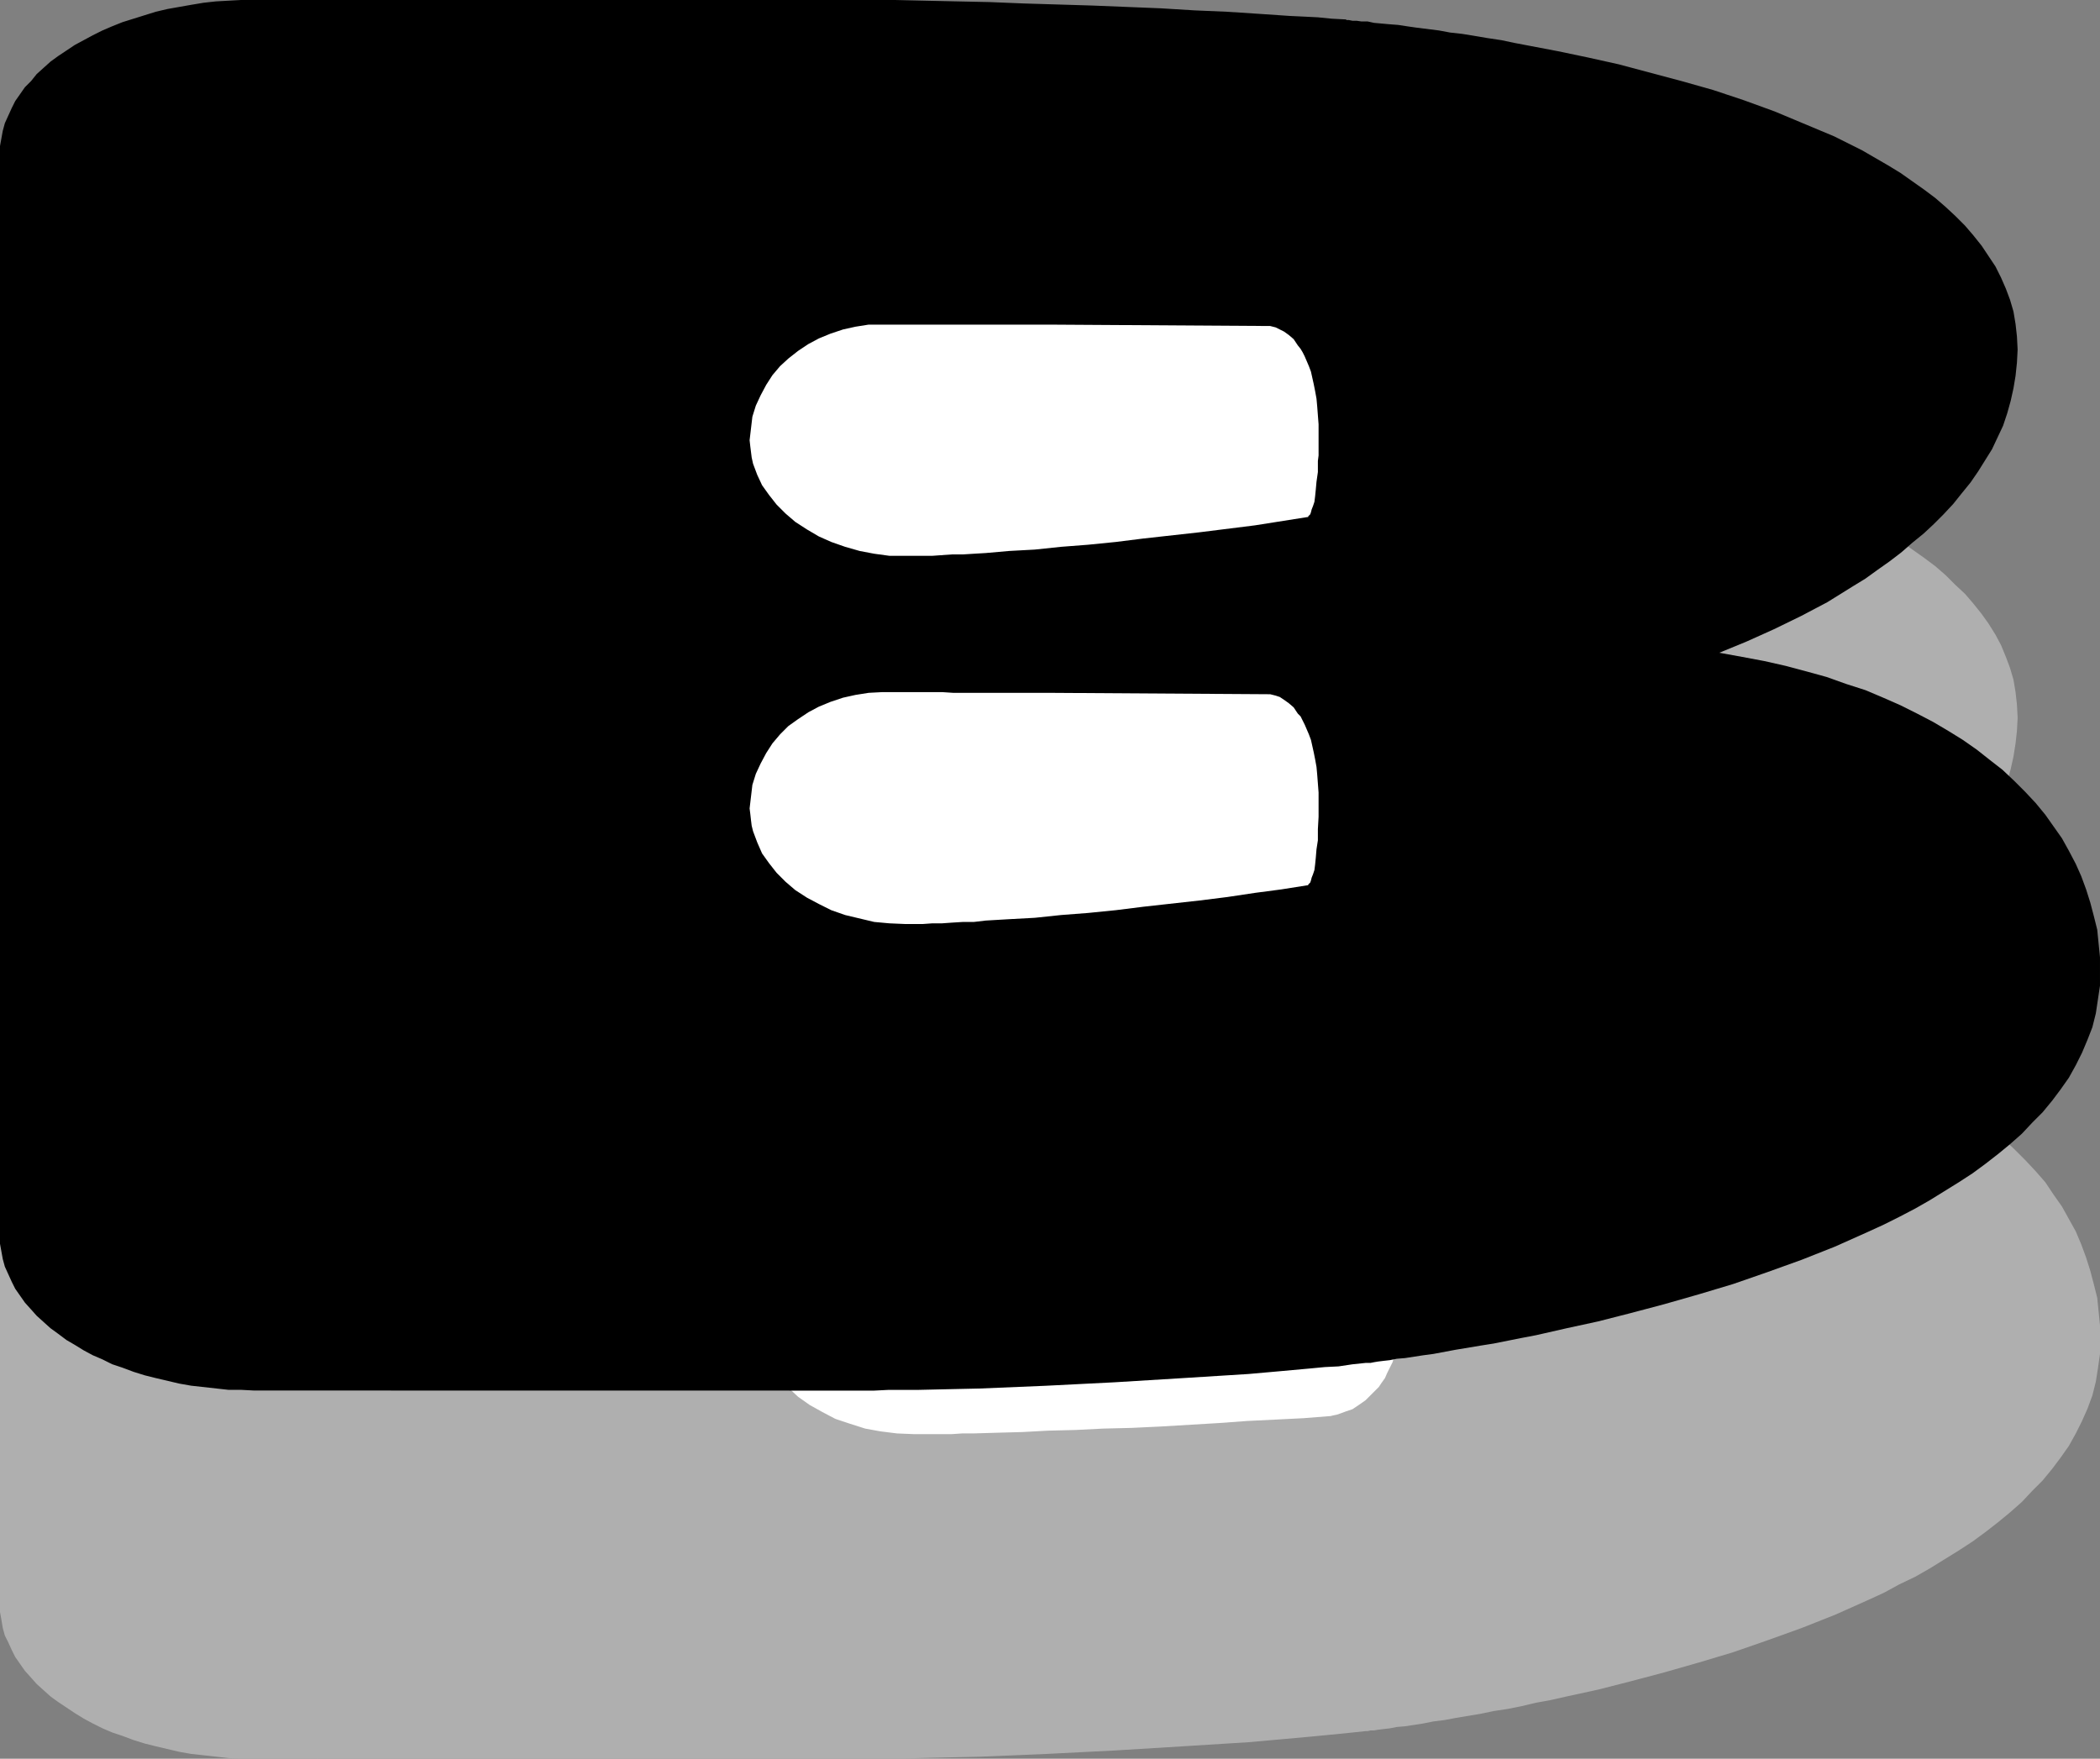
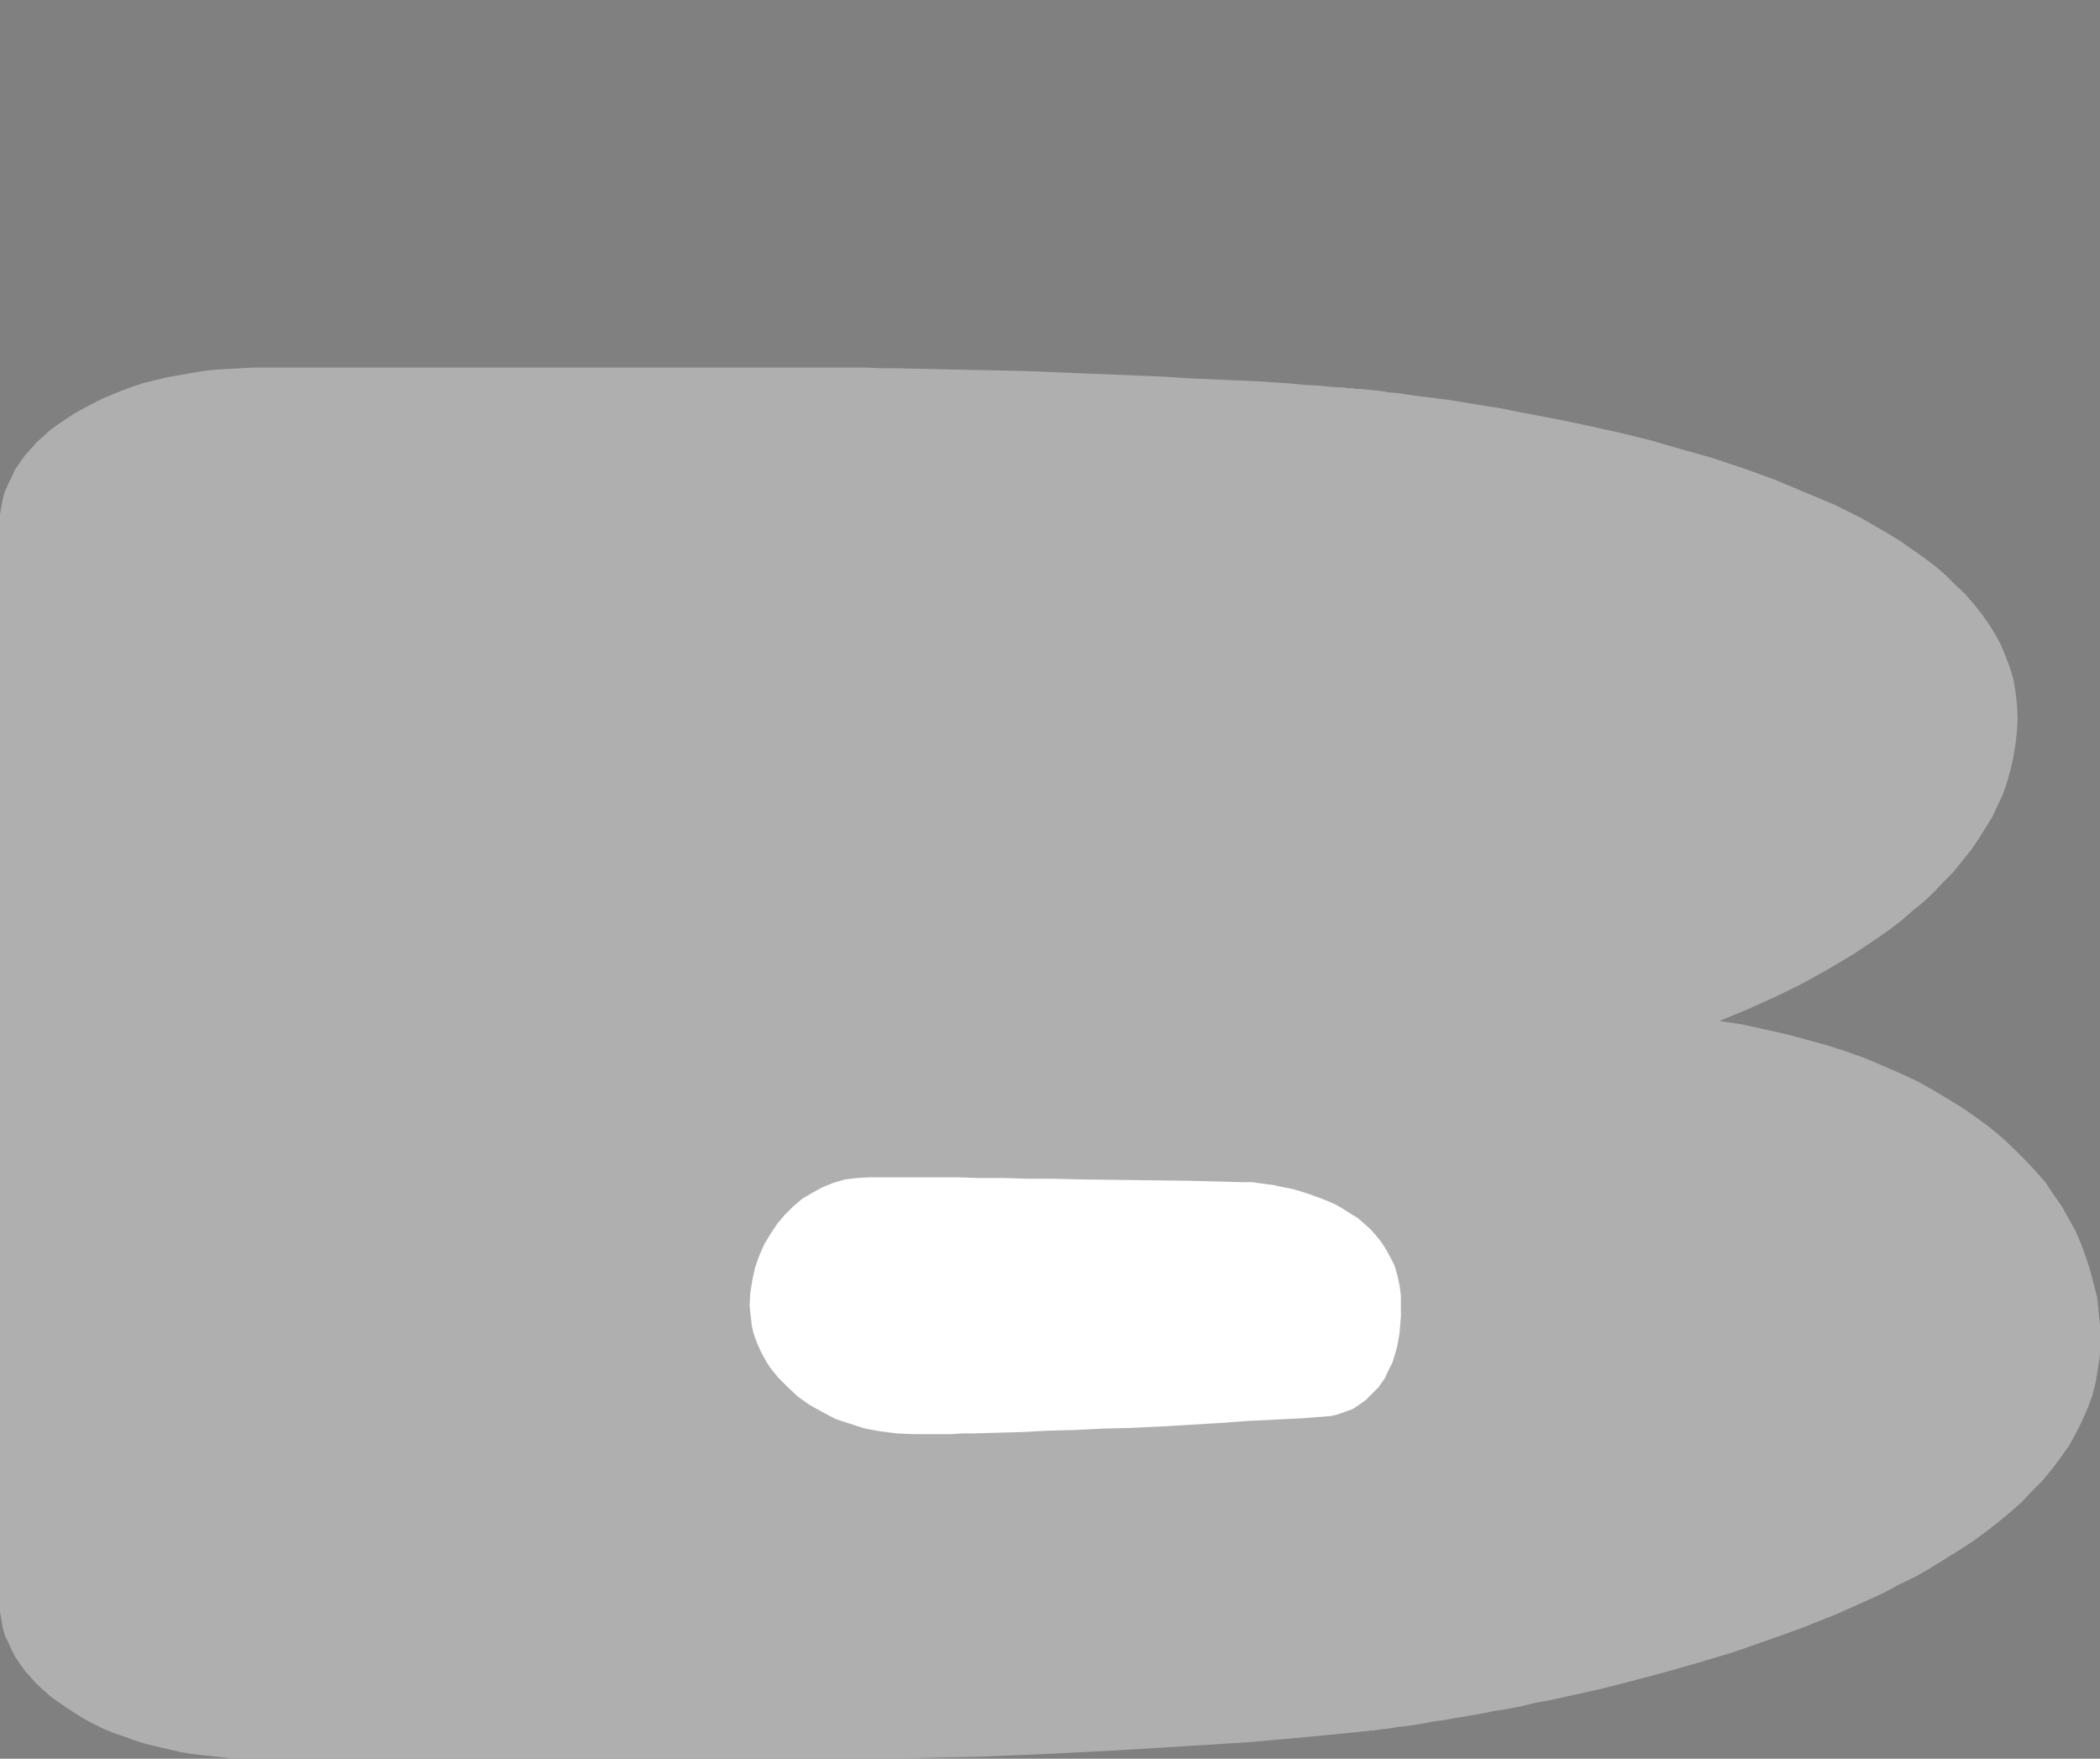
<svg xmlns="http://www.w3.org/2000/svg" xmlns:ns1="http://sodipodi.sourceforge.net/DTD/sodipodi-0.dtd" xmlns:ns2="http://www.inkscape.org/namespaces/inkscape" version="1.0" width="129.724mm" height="108.641mm" id="svg6" ns1:docname="Resurrection B.wmf">
  <rect width="100%" height="100%" fill="#808080" stroke="none" />
  <ns1:namedview id="namedview6" pagecolor="#ffffff" bordercolor="#000000" borderopacity="0.25" ns2:showpageshadow="2" ns2:pageopacity="0.0" ns2:pagecheckerboard="0" ns2:deskcolor="#d1d1d1" ns2:document-units="mm" />
  <defs id="defs1">
    <pattern id="WMFhbasepattern" patternUnits="userSpaceOnUse" width="6" height="6" x="0" y="0" />
  </defs>
  <path style="fill:#afafaf;fill-opacity:1;fill-rule:evenodd;stroke:none" d="m 59.307,410.611 h -3.07 l -2.909,-0.162 -2.909,-0.323 -2.909,-0.323 -2.909,-0.323 -2.747,-0.485 -2.747,-0.646 -2.747,-0.646 -2.586,-0.646 -2.586,-0.808 -2.586,-0.97 -2.424,-0.808 -2.262,-0.97 -2.262,-1.131 -2.101,-1.131 -2.101,-1.293 -1.939,-1.293 -1.939,-1.293 -1.778,-1.293 -1.616,-1.454 L 8.565,393.159 7.272,391.704 5.818,390.088 4.686,388.472 3.555,386.856 2.747,385.24 1.939,383.463 1.131,381.847 0.646,380.069 0.323,378.13 0,376.353 v -1.939 -252.41 -1.939 l 0.323,-1.778 0.323,-1.778 0.485,-1.778 0.808,-1.778 0.808,-1.616 0.808,-1.778 1.131,-1.616 1.131,-1.616 1.454,-1.616 1.293,-1.454 1.616,-1.454 1.616,-1.454 1.778,-1.293 1.939,-1.293 1.939,-1.293 2.101,-1.131 2.101,-1.131 2.262,-1.131 2.262,-0.97 2.424,-0.97 2.586,-0.97 2.586,-0.808 2.586,-0.646 2.747,-0.646 2.747,-0.485 2.747,-0.485 2.909,-0.485 2.909,-0.323 2.909,-0.162 2.909,-0.162 3.07,-0.162 h 136.552 6.302 l 3.394,0.162 h 3.394 l 7.11,0.162 7.434,0.162 7.595,0.162 7.918,0.162 15.998,0.646 15.998,0.646 7.918,0.485 7.595,0.323 7.434,0.323 7.11,0.485 3.394,0.323 3.232,0.162 3.232,0.323 3.07,0.162 h 0.162 l 0.323,0.162 h 0.485 0.808 l 0.97,0.162 h 1.131 l 1.454,0.162 1.454,0.162 1.778,0.162 1.778,0.323 2.101,0.162 2.101,0.323 2.262,0.323 2.586,0.323 2.586,0.323 2.586,0.323 2.909,0.485 2.909,0.485 2.909,0.485 3.232,0.485 3.07,0.646 3.394,0.646 6.787,1.293 6.949,1.454 7.272,1.616 7.272,1.778 7.272,2.101 7.434,2.101 7.272,2.424 7.11,2.586 6.949,2.909 6.949,2.909 3.232,1.616 3.232,1.616 3.07,1.778 3.07,1.778 2.909,1.778 2.747,1.939 2.747,1.939 2.586,1.939 2.424,2.101 2.262,2.262 2.262,2.101 1.939,2.262 1.939,2.424 1.616,2.262 1.616,2.586 1.293,2.424 1.131,2.747 0.97,2.586 0.808,2.747 0.485,2.909 0.323,2.909 0.162,3.07 -0.162,3.07 -0.323,2.909 -0.485,3.07 -0.646,2.909 -0.808,2.909 -0.97,2.909 -1.293,2.747 -1.293,2.747 -1.616,2.586 -1.616,2.586 -1.778,2.586 -2.101,2.586 -1.939,2.424 -2.262,2.262 -2.262,2.424 -2.424,2.262 -2.586,2.101 -2.586,2.262 -2.747,2.101 -2.747,1.939 -2.909,1.939 -2.909,1.939 -5.979,3.555 -6.141,3.393 -6.302,3.07 -6.464,2.909 -6.302,2.586 5.333,0.808 5.171,1.131 5.01,1.131 4.848,1.293 4.686,1.293 4.525,1.454 4.525,1.616 4.202,1.778 4.04,1.778 3.878,1.778 3.717,2.101 3.555,2.101 3.394,2.101 3.232,2.262 3.07,2.262 2.909,2.424 2.747,2.586 2.586,2.586 2.424,2.586 2.262,2.586 1.939,2.909 1.939,2.747 1.616,2.909 1.616,2.909 1.293,3.07 1.131,3.07 0.97,3.07 0.808,3.07 0.808,3.232 0.323,3.232 0.323,3.232 v 3.232 3.393 l -0.485,3.393 -0.485,3.07 -0.808,3.232 -1.131,3.07 -1.293,2.909 -1.454,2.909 -1.616,2.909 -1.939,2.747 -1.939,2.586 -2.262,2.747 -2.424,2.424 -2.424,2.586 -2.747,2.424 -2.747,2.262 -2.909,2.262 -3.07,2.262 -3.232,2.101 -3.394,2.101 -3.394,2.101 -3.394,1.939 -3.717,1.778 -3.555,1.939 -3.878,1.778 -7.595,3.393 -7.757,3.07 -8.08,2.909 -7.918,2.747 -8.08,2.424 -7.918,2.262 -7.918,2.101 -7.595,1.939 -7.434,1.616 -3.555,0.808 -3.555,0.646 -3.394,0.808 -3.232,0.646 -3.232,0.485 -3.07,0.646 -2.909,0.485 -2.909,0.485 -2.586,0.485 -2.586,0.323 -2.424,0.485 -2.101,0.323 -2.101,0.323 -1.939,0.162 -1.616,0.323 -1.454,0.162 -1.293,0.162 -0.97,0.162 h -0.808 l -0.646,0.162 h -0.323 -0.162 l -3.07,0.323 -3.232,0.323 -3.232,0.323 -3.394,0.323 -7.11,0.646 -7.272,0.646 -7.757,0.485 -7.757,0.485 -15.837,0.97 -15.998,0.808 -7.757,0.323 -7.757,0.323 -7.434,0.162 -7.11,0.162 -3.394,0.162 h -3.394 -3.232 -3.07 z" id="path1" />
  <path style="fill:#ffffff;fill-opacity:1;fill-rule:evenodd;stroke:none" d="m 202.808,274.872 -2.747,0.162 -2.747,0.323 -2.747,0.808 -2.424,0.97 -2.424,1.293 -2.424,1.454 -2.101,1.778 -1.939,1.939 -1.778,2.101 -1.616,2.424 -1.454,2.424 -1.131,2.586 -0.97,2.747 -0.646,2.909 -0.485,3.07 -0.162,2.909 0.162,1.616 0.162,1.454 0.162,1.454 0.323,1.616 0.485,1.454 0.485,1.293 0.646,1.454 0.646,1.293 0.808,1.454 0.808,1.293 1.939,2.424 2.262,2.262 2.424,2.262 2.747,1.939 2.909,1.616 3.07,1.616 3.394,1.131 3.555,1.131 3.555,0.646 3.878,0.485 3.878,0.162 h 4.202 2.262 2.424 l 2.424,-0.162 h 2.586 l 5.494,-0.162 5.979,-0.162 5.979,-0.323 6.464,-0.162 6.464,-0.323 6.626,-0.162 6.787,-0.323 13.574,-0.808 6.626,-0.485 6.626,-0.323 6.464,-0.323 6.141,-0.485 h 0.162 l 0.646,-0.162 0.808,-0.162 0.97,-0.323 1.293,-0.485 1.454,-0.485 1.454,-0.97 1.616,-1.131 1.454,-1.454 1.616,-1.616 0.646,-0.97 0.808,-1.131 0.485,-1.131 0.646,-1.293 0.646,-1.293 0.485,-1.616 0.485,-1.616 0.323,-1.616 0.323,-1.939 0.162,-1.939 0.162,-2.101 v -2.101 -2.586 l -0.323,-2.424 -0.485,-2.262 -0.646,-2.262 -0.97,-1.939 -0.97,-1.778 -1.131,-1.778 -1.293,-1.616 -1.293,-1.454 -1.454,-1.293 -1.454,-1.293 -1.616,-0.97 -1.778,-1.131 -1.616,-0.97 -1.778,-0.808 -1.616,-0.646 -3.555,-1.293 -3.232,-0.97 -1.616,-0.323 -1.616,-0.323 -1.454,-0.323 -1.293,-0.162 -1.293,-0.162 -1.131,-0.162 -0.97,-0.162 h -0.808 -0.646 -0.485 -0.485 l -6.141,-0.162 -6.302,-0.162 -12.766,-0.162 -12.766,-0.162 -6.141,-0.162 h -5.979 l -5.818,-0.162 h -5.494 l -5.333,-0.162 h -5.01 -2.262 -4.363 -2.101 z" id="path2" />
-   <path style="fill:#000000;fill-opacity:1;fill-rule:evenodd;stroke:none" d="m 59.307,324.643 -3.07,-0.162 H 53.328 l -2.909,-0.323 -2.909,-0.323 -2.909,-0.323 -2.747,-0.485 -2.747,-0.646 -2.747,-0.646 -2.586,-0.646 -2.586,-0.808 -2.586,-0.97 -2.424,-0.808 -2.262,-1.131 -2.262,-0.97 -2.101,-1.131 -2.101,-1.293 -1.939,-1.131 -1.939,-1.454 -1.778,-1.293 -1.616,-1.454 L 8.565,307.19 7.272,305.736 5.818,304.12 4.686,302.504 3.555,300.888 2.747,299.272 1.939,297.495 1.131,295.717 0.646,293.94 0.323,292.162 0,290.385 V 288.607 36.035 34.096 L 0.323,32.319 0.646,30.541 1.131,28.764 1.939,26.986 2.747,25.209 3.555,23.593 4.686,21.977 5.818,20.361 7.272,18.907 8.565,17.291 10.181,15.836 11.797,14.382 13.574,13.089 15.514,11.796 17.453,10.504 19.554,9.372 21.654,8.241 23.917,7.11 26.179,6.141 28.603,5.171 31.189,4.363 33.774,3.555 36.36,2.747 39.107,2.101 41.854,1.616 44.602,1.131 47.51,0.646 50.419,0.323 53.328,0.162 56.237,0 h 3.07 136.552 6.302 3.394 3.394 l 7.11,0.162 7.434,0.162 7.595,0.162 7.918,0.323 15.998,0.485 15.998,0.646 7.918,0.485 7.595,0.323 7.434,0.485 7.11,0.485 3.394,0.162 3.232,0.162 3.232,0.323 3.07,0.162 h 0.162 l 0.323,0.162 h 0.485 l 0.808,0.162 h 0.97 l 1.131,0.162 h 1.454 l 1.454,0.323 1.778,0.162 1.778,0.162 2.101,0.162 2.101,0.323 2.262,0.323 2.586,0.323 2.586,0.323 2.586,0.485 2.909,0.323 2.909,0.485 2.909,0.485 3.232,0.485 3.07,0.646 3.394,0.646 6.787,1.293 6.949,1.454 7.272,1.616 7.272,1.939 7.272,1.939 7.434,2.101 7.272,2.424 7.11,2.586 6.949,2.909 6.949,2.909 3.232,1.616 3.232,1.616 3.07,1.778 3.07,1.778 2.909,1.778 2.747,1.939 2.747,1.939 2.586,1.939 2.424,2.101 2.262,2.101 2.262,2.262 1.939,2.262 1.939,2.424 1.616,2.424 1.616,2.424 1.293,2.586 1.131,2.586 0.97,2.586 0.808,2.747 0.485,2.909 0.323,2.909 0.162,3.07 -0.162,3.07 -0.323,3.07 -0.485,2.909 -0.646,2.909 -0.808,2.909 -0.97,2.909 -1.293,2.747 -1.293,2.747 -1.616,2.586 -1.616,2.586 -1.778,2.586 -2.101,2.586 -1.939,2.424 -2.262,2.424 -2.262,2.262 -2.424,2.262 -2.586,2.101 -2.586,2.262 -2.747,2.101 -2.747,1.939 -2.909,2.101 -2.909,1.778 -5.979,3.717 -6.141,3.232 -6.302,3.07 -6.464,2.909 -6.302,2.586 5.333,0.97 5.171,0.97 5.01,1.131 4.848,1.293 4.686,1.293 4.525,1.616 4.525,1.454 4.202,1.778 4.04,1.778 3.878,1.939 3.717,1.939 3.555,2.101 3.394,2.101 3.232,2.262 3.07,2.424 2.909,2.262 2.747,2.586 2.586,2.586 2.424,2.586 2.262,2.747 1.939,2.747 1.939,2.747 1.616,2.909 1.616,3.07 1.293,2.909 1.131,3.07 0.97,3.07 0.808,3.07 0.808,3.232 0.323,3.232 0.323,3.232 v 3.232 3.393 l -0.485,3.232 -0.485,3.232 -0.808,3.232 -1.131,2.909 -1.293,3.07 -1.454,2.909 -1.616,2.909 -1.939,2.747 -1.939,2.586 -2.262,2.747 -2.424,2.424 -2.424,2.586 -2.747,2.424 -2.747,2.262 -2.909,2.262 -3.07,2.262 -3.232,2.101 -3.394,2.101 -3.394,2.101 -3.394,1.939 -3.717,1.939 -3.555,1.778 -3.878,1.778 -7.595,3.393 -7.757,3.07 -8.08,2.909 -7.918,2.747 -8.08,2.424 -7.918,2.262 -7.918,2.101 -7.595,1.939 -7.434,1.616 -3.555,0.808 -3.555,0.808 -3.394,0.646 -3.232,0.646 -3.232,0.646 -3.07,0.485 -2.909,0.485 -2.909,0.485 -2.586,0.485 -2.586,0.485 -2.424,0.323 -2.101,0.323 -2.101,0.323 -1.939,0.162 -1.616,0.323 -1.454,0.162 -1.293,0.162 -0.97,0.162 -0.808,0.162 h -0.646 -0.323 -0.162 l -3.07,0.323 -3.232,0.485 -3.232,0.162 -3.394,0.323 -7.11,0.646 -7.272,0.646 -7.757,0.485 -7.757,0.485 -15.837,0.97 -15.998,0.808 -7.757,0.323 -7.757,0.323 -7.434,0.162 -7.11,0.162 h -3.394 -3.394 l -3.232,0.162 h -3.07 z" id="path3" />
-   <path style="fill:#000000;fill-opacity:1;fill-rule:evenodd;stroke:none" d="m 202.808,188.904 -2.747,0.162 -2.747,0.485 -2.747,0.646 -2.424,1.131 -2.424,1.293 -2.424,1.454 -2.101,1.778 -1.939,1.939 -1.778,2.101 -1.616,2.262 -1.454,2.424 -1.131,2.747 -0.97,2.747 -0.646,2.747 -0.485,3.07 -0.162,3.07 0.162,1.454 0.162,1.616 0.162,1.454 0.323,1.454 0.485,1.454 0.485,1.454 0.646,1.293 0.646,1.454 0.808,1.293 0.808,1.293 1.939,2.424 2.262,2.424 2.424,1.939 2.747,2.101 2.909,1.616 3.07,1.616 3.394,1.131 3.555,1.131 3.555,0.646 3.878,0.485 3.878,0.162 h 4.202 2.262 2.424 l 2.424,-0.162 h 2.586 l 5.494,-0.162 5.979,-0.162 5.979,-0.162 6.464,-0.323 6.464,-0.323 6.626,-0.323 6.787,-0.162 13.574,-0.808 6.626,-0.323 6.626,-0.485 6.464,-0.323 6.141,-0.485 h 0.162 l 0.646,-0.162 h 0.808 l 0.97,-0.323 1.293,-0.485 1.454,-0.646 1.454,-0.808 1.616,-1.293 1.454,-1.293 1.616,-1.778 0.646,-0.97 0.808,-1.131 0.485,-1.131 0.646,-1.293 0.646,-1.293 0.485,-1.616 0.485,-1.616 0.323,-1.616 0.323,-1.778 0.162,-2.101 0.162,-1.939 v -2.262 -2.586 l -0.323,-2.424 -0.485,-2.262 -0.646,-2.101 -0.97,-2.101 -0.97,-1.778 -1.131,-1.778 -1.293,-1.454 -1.293,-1.454 -1.454,-1.454 -1.454,-1.131 -1.616,-1.131 -1.778,-1.131 -1.616,-0.808 -1.778,-0.808 -1.616,-0.808 -3.555,-1.293 -3.232,-0.808 -1.616,-0.485 -1.616,-0.323 -1.454,-0.162 -1.293,-0.323 -1.293,-0.162 -1.131,-0.162 h -0.97 l -0.808,-0.162 h -0.646 -0.485 -0.485 l -6.141,-0.162 -6.302,-0.162 -12.766,-0.162 -12.766,-0.162 h -6.141 l -5.979,-0.162 h -5.818 l -5.494,-0.162 h -5.333 -5.01 -6.626 l -2.101,-0.162 z" id="path4" />
-   <path style="fill:#ffffff;fill-opacity:1;fill-rule:evenodd;stroke:none" d="m 205.878,75.788 h -3.07 l -3.07,0.485 -2.909,0.646 -2.909,0.97 -2.747,1.131 -2.424,1.293 -2.424,1.616 -2.262,1.778 -1.939,1.778 -1.778,2.101 -1.454,2.262 -1.293,2.424 -1.131,2.424 -0.808,2.586 -0.323,2.747 -0.323,2.747 0.162,1.454 0.162,1.293 0.162,1.293 0.323,1.454 0.485,1.293 0.485,1.293 1.131,2.424 1.616,2.262 1.778,2.262 2.101,2.101 2.262,1.939 2.747,1.778 2.747,1.616 2.909,1.293 3.232,1.131 3.394,0.97 3.394,0.646 3.555,0.485 h 3.717 2.101 1.939 2.262 l 2.262,-0.162 2.262,-0.162 h 2.586 l 2.586,-0.162 2.747,-0.162 5.494,-0.485 5.979,-0.323 6.141,-0.646 6.302,-0.485 6.464,-0.646 6.464,-0.808 13.09,-1.454 6.464,-0.808 6.464,-0.808 6.141,-0.97 6.141,-0.97 h 0.162 v -0.162 l 0.162,-0.162 0.323,-0.323 0.162,-0.485 0.162,-0.646 0.323,-0.808 0.323,-0.97 0.162,-1.293 0.162,-1.616 0.162,-1.778 0.323,-2.262 v -1.131 -1.454 l 0.162,-1.293 v -1.616 -3.232 -2.424 l -0.162,-2.101 -0.162,-2.101 -0.162,-1.778 -0.323,-1.778 -0.323,-1.616 -0.323,-1.454 -0.323,-1.454 -0.485,-1.293 -0.485,-1.131 -0.485,-1.131 -0.485,-0.97 -0.485,-0.808 -0.646,-0.808 -0.97,-1.454 -1.131,-0.97 -1.131,-0.808 -0.97,-0.485 -0.97,-0.485 -0.646,-0.162 -0.646,-0.162 h -0.323 -0.162 l -51.066,-0.323 h -5.979 -11.312 -5.171 z" id="path5" />
-   <path style="fill:#ffffff;fill-opacity:1;fill-rule:evenodd;stroke:none" d="m 205.878,161.594 -3.07,0.162 -3.07,0.485 -2.909,0.646 -2.909,0.97 -2.747,1.131 -2.424,1.293 -2.424,1.616 -2.262,1.616 -1.939,1.939 -1.778,2.101 -1.454,2.262 -1.293,2.424 -1.131,2.424 -0.808,2.586 -0.323,2.747 -0.323,2.747 0.162,1.293 0.162,1.454 0.162,1.293 0.323,1.293 0.485,1.293 0.485,1.293 1.131,2.586 1.616,2.262 1.778,2.262 2.101,2.101 2.262,1.939 2.747,1.778 2.747,1.454 2.909,1.454 3.232,1.131 3.394,0.808 3.394,0.808 3.555,0.323 3.717,0.162 h 2.101 1.939 l 2.262,-0.162 h 2.262 l 2.262,-0.162 2.586,-0.162 h 2.586 l 2.747,-0.323 5.494,-0.323 5.979,-0.323 6.141,-0.646 6.302,-0.485 6.464,-0.646 6.464,-0.808 13.09,-1.454 6.464,-0.808 6.464,-0.97 6.141,-0.808 6.141,-0.97 h 0.162 v -0.162 l 0.162,-0.162 0.323,-0.323 0.162,-0.485 0.162,-0.646 0.323,-0.808 0.323,-0.97 0.162,-1.293 0.162,-1.616 0.162,-1.939 0.323,-2.101 v -1.293 -1.293 l 0.162,-2.909 v -3.393 -2.262 l -0.162,-2.101 -0.162,-2.101 -0.162,-1.778 -0.323,-1.778 -0.323,-1.616 -0.323,-1.454 -0.323,-1.454 -0.485,-1.293 -0.485,-1.131 -0.485,-1.131 -0.485,-0.97 -0.485,-0.97 -0.646,-0.646 -0.97,-1.454 -1.131,-0.97 -1.131,-0.808 -0.97,-0.646 -0.97,-0.323 -0.646,-0.162 -0.646,-0.162 h -0.323 -0.162 l -51.066,-0.323 h -5.979 -16.483 l -2.424,-0.162 z" id="path6" />
</svg>